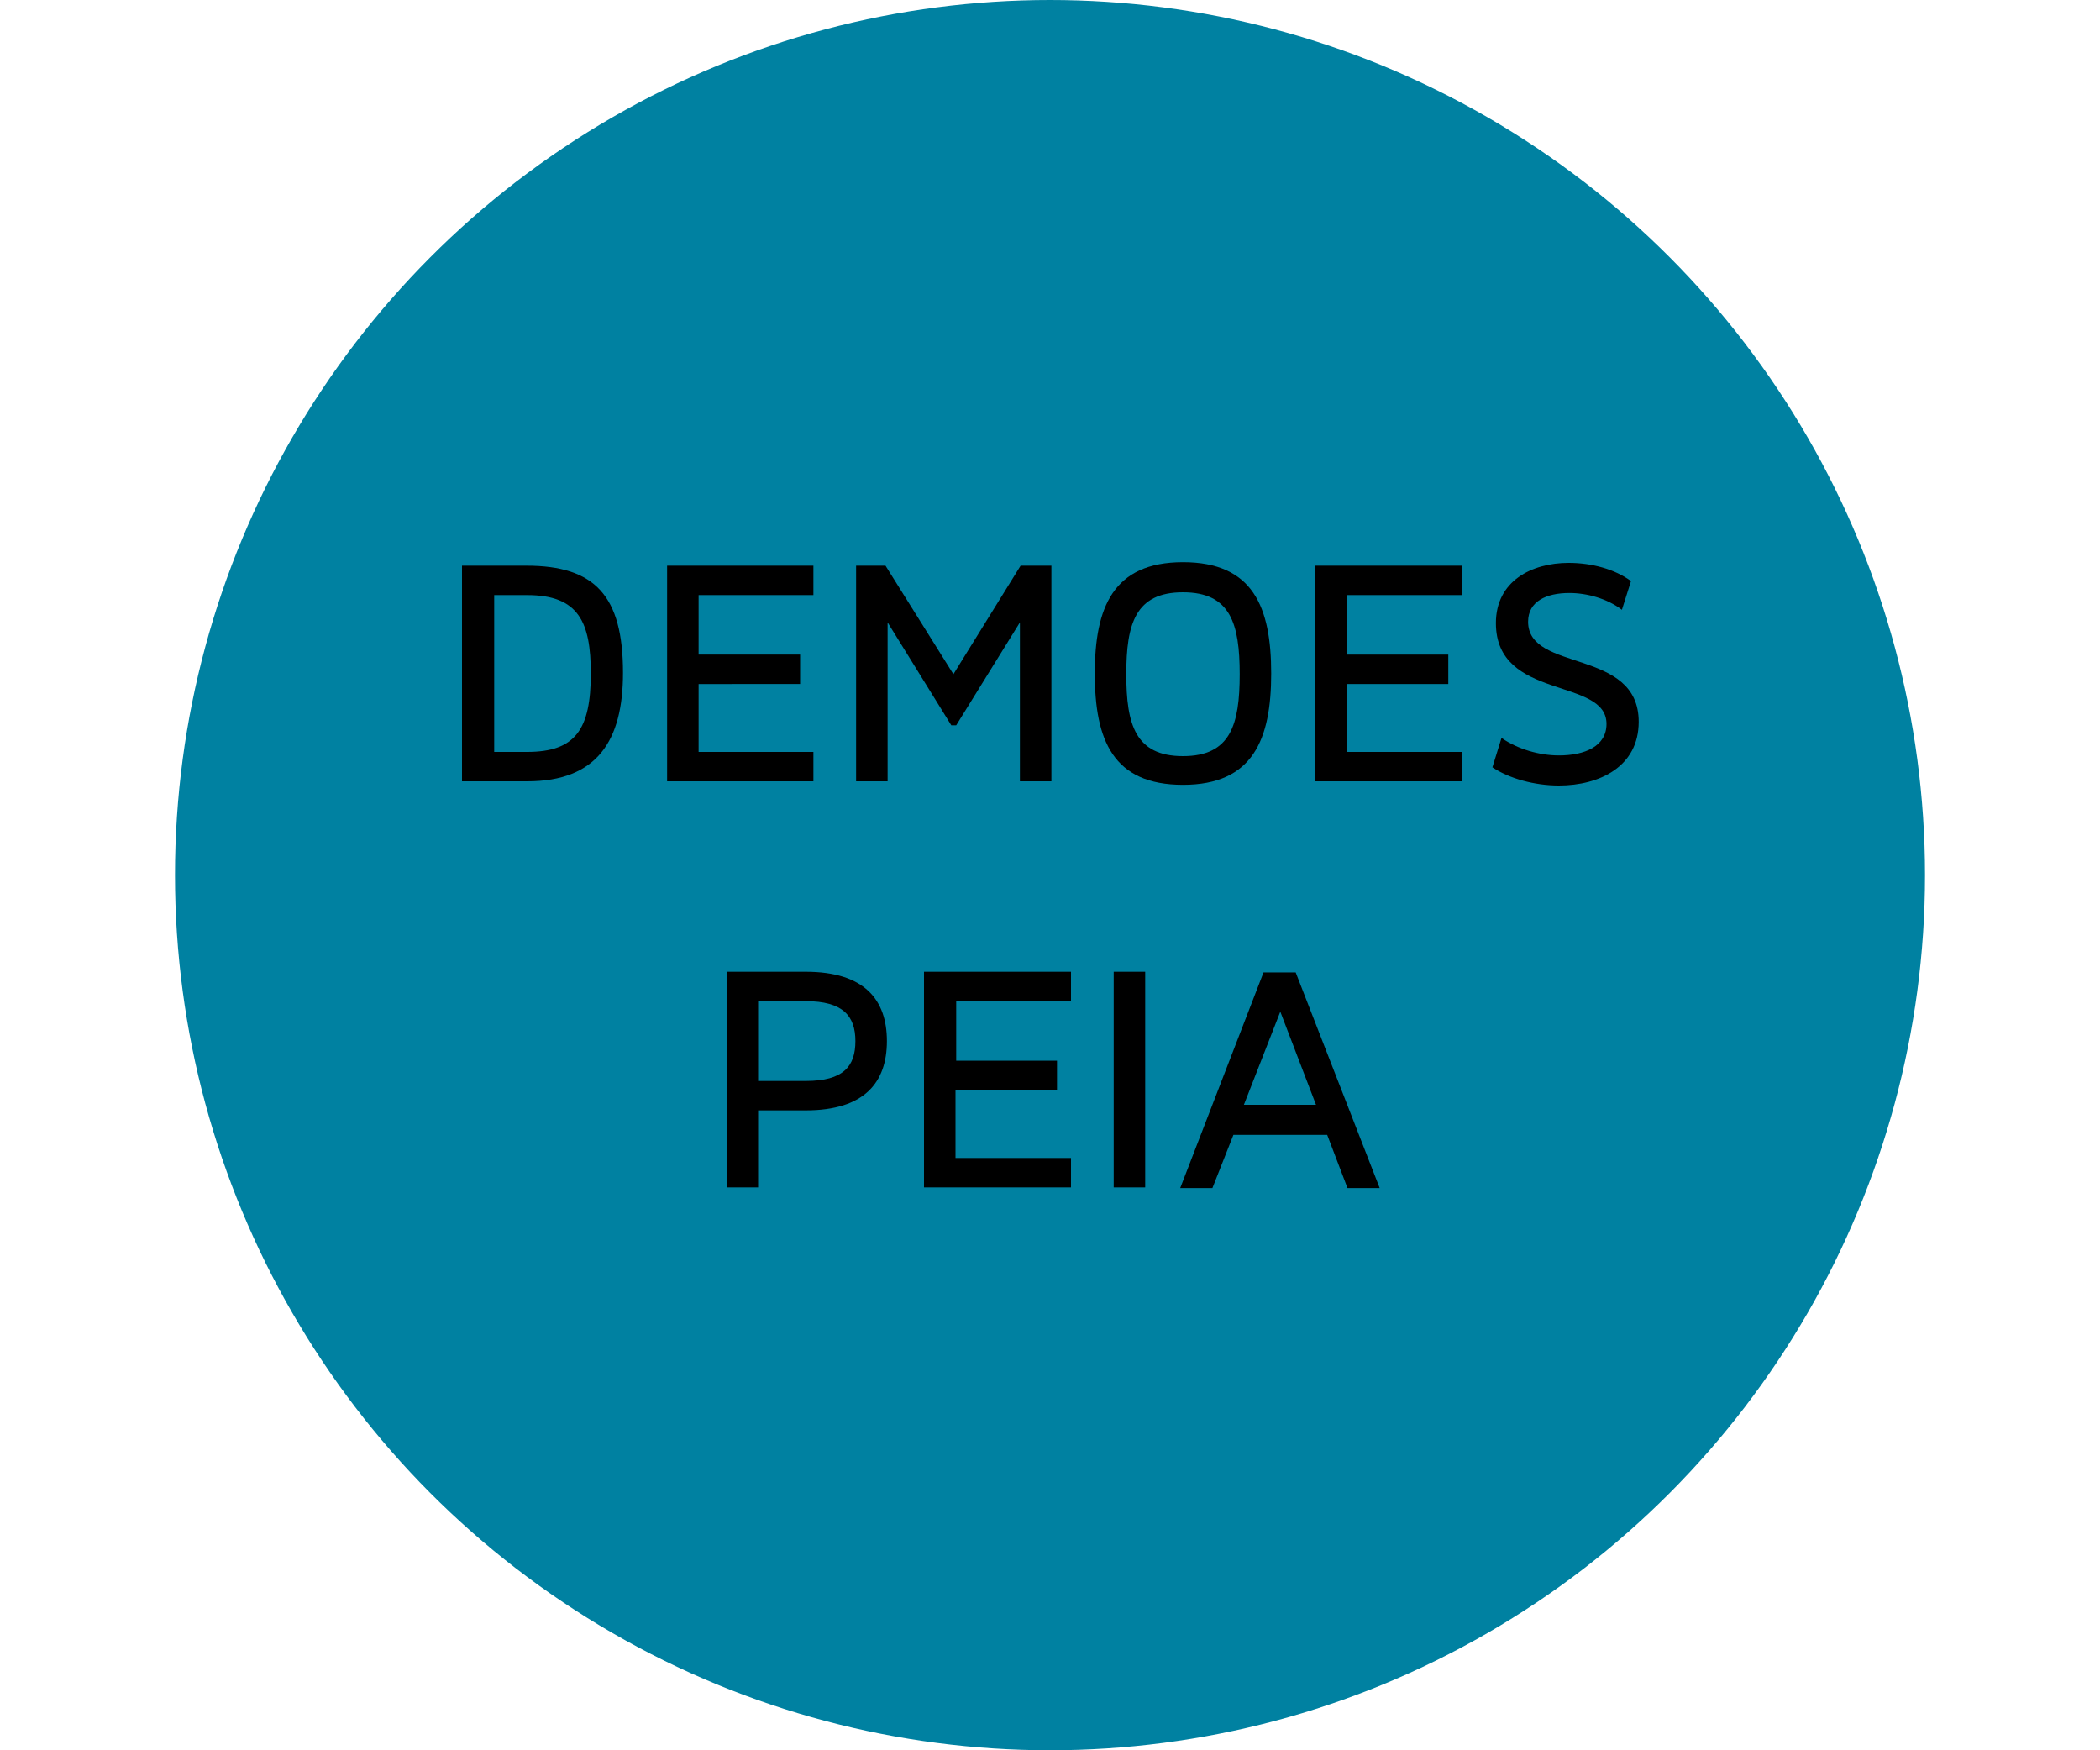
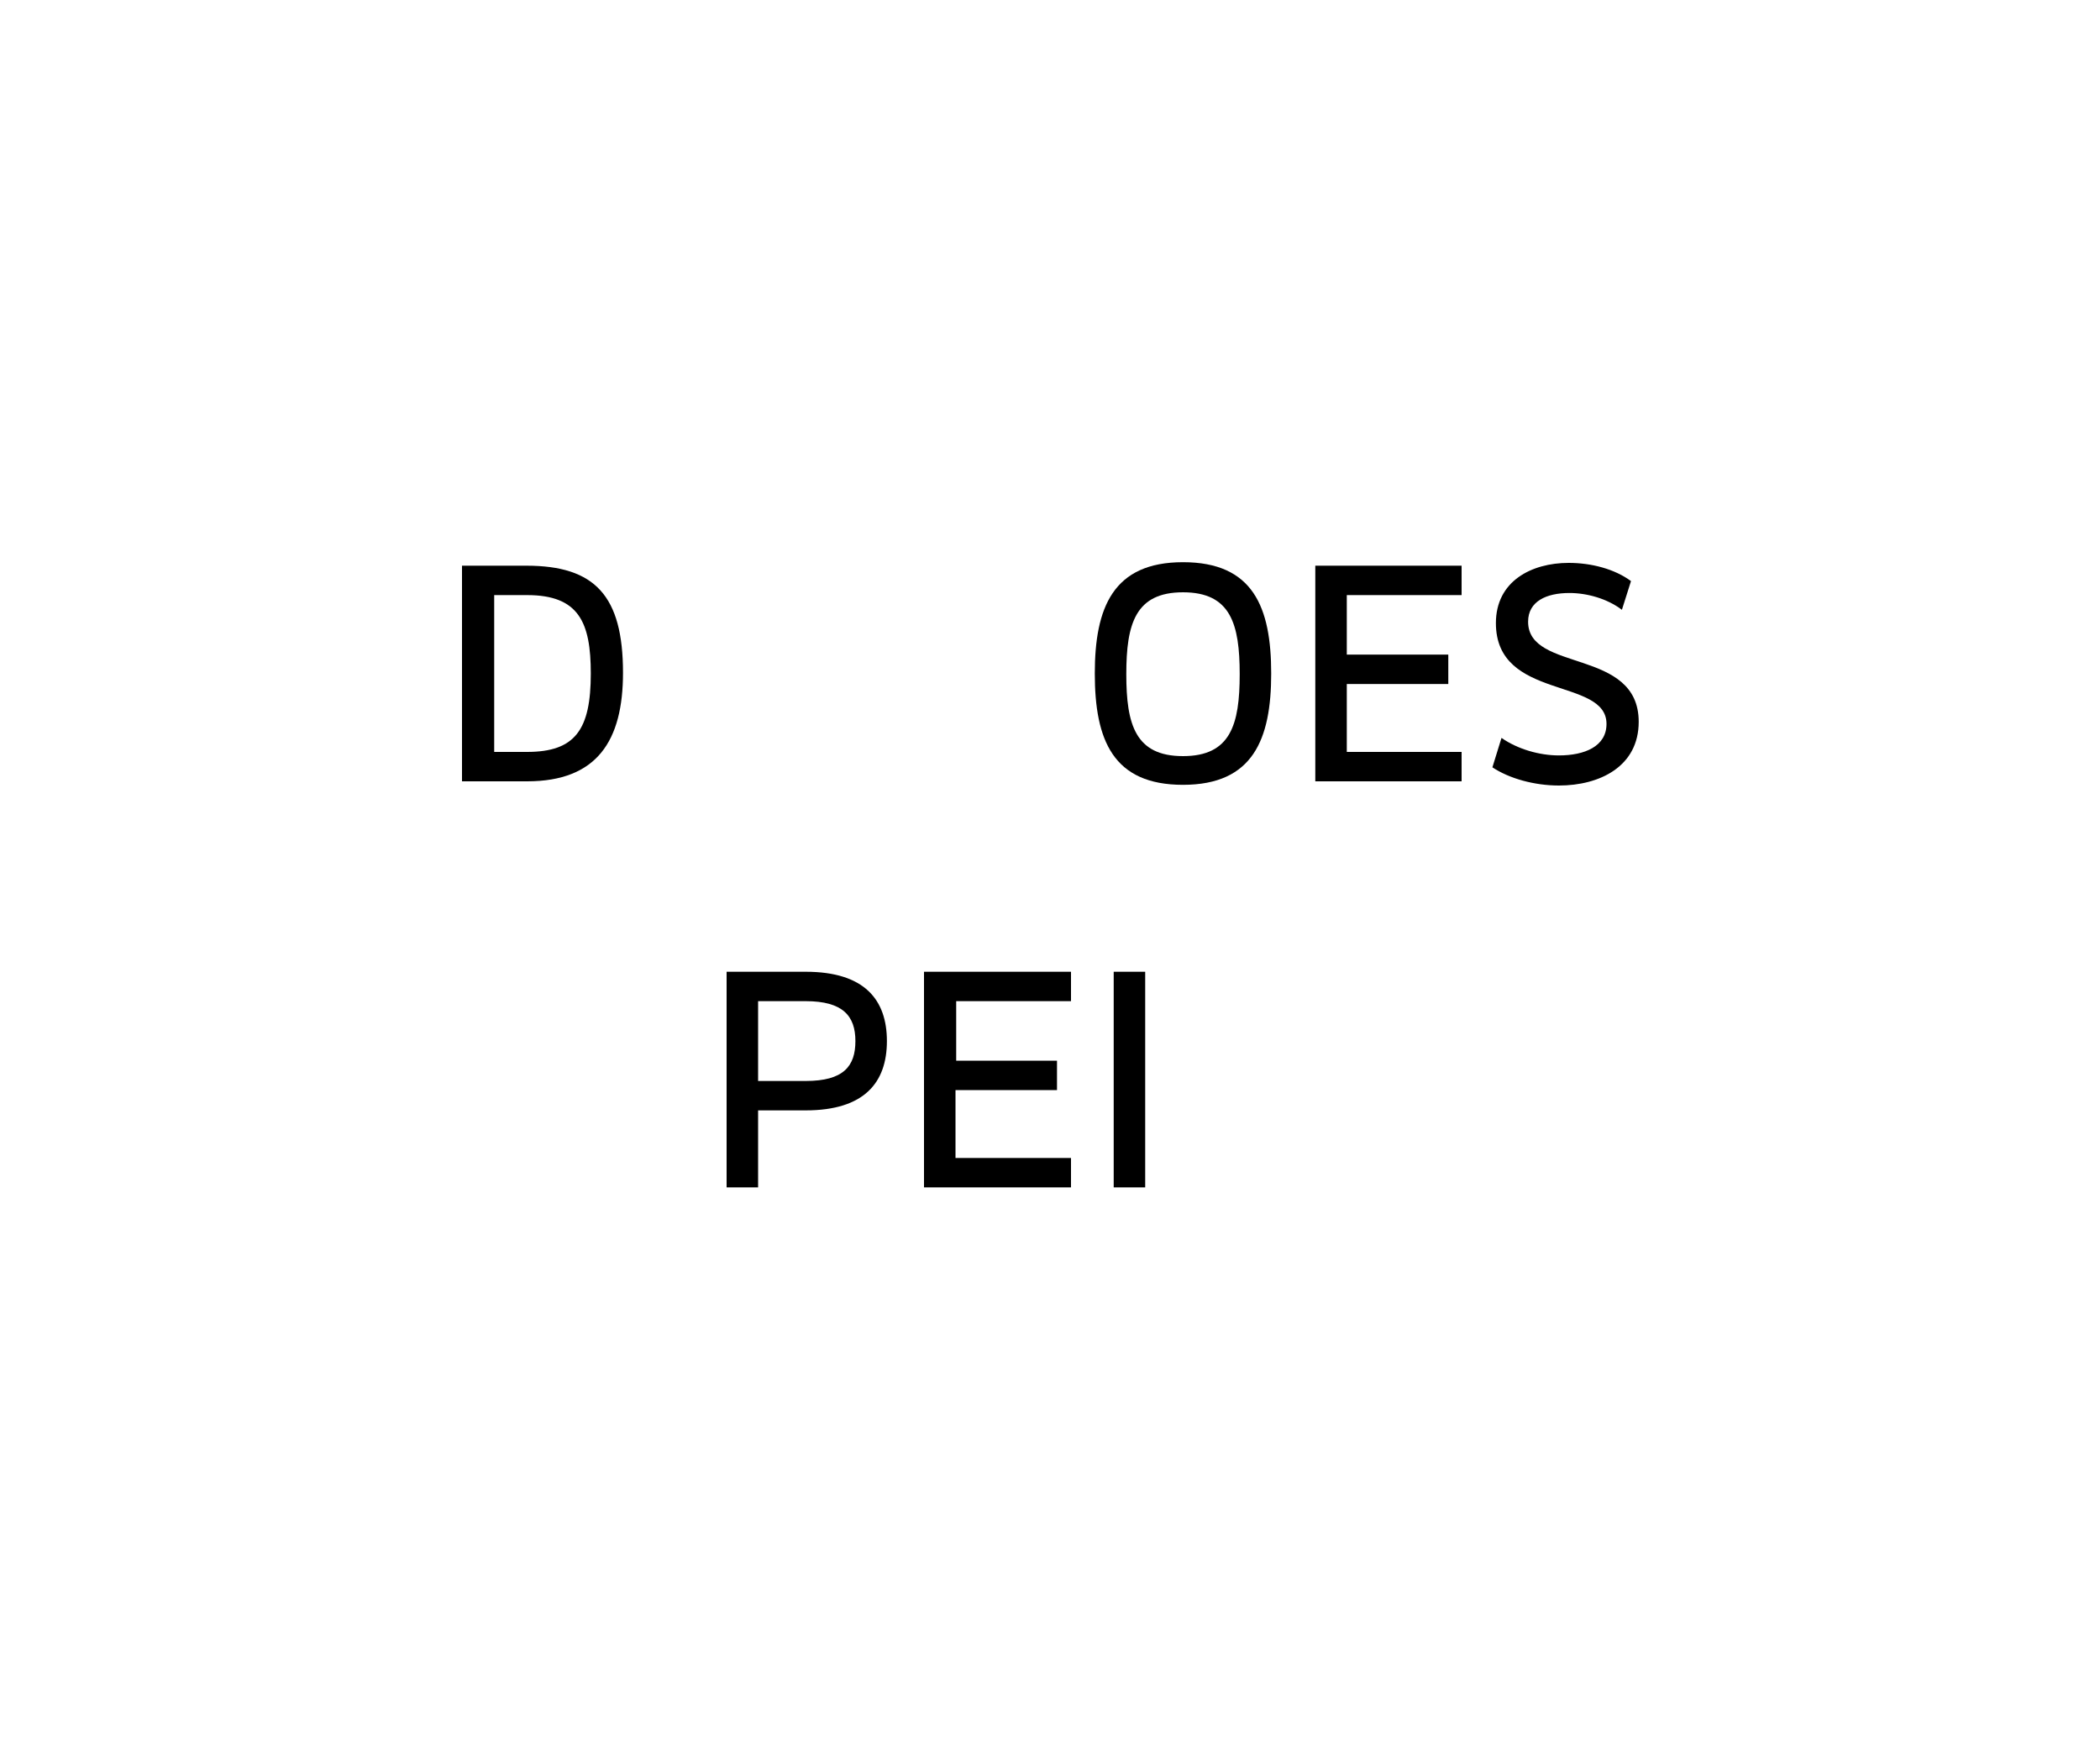
<svg xmlns="http://www.w3.org/2000/svg" version="1.1" id="Calque_1" x="0px" y="0px" viewBox="0 0 300 250" style="enable-background:new 0 0 300 250;" xml:space="preserve">
  <style type="text/css">
	.st0{fill:#0081A1;}
</style>
-   <circle class="st0" cx="150" cy="125" r="125" />
  <g>
    <path d="M66,80.8h9.2C85,80.8,89,85.1,89,96.1c0,9.7-3.7,15.5-13.7,15.5H66V80.8z M84.4,96.2c0-7.3-1.7-11.2-9.1-11.2h-4.7v22.4   h4.7C82.2,107.4,84.4,104.2,84.4,96.2z" />
-     <path d="M99.8,107.4h16.4v4.2H95.3V80.8h20.9V85H99.8v8.5h14.5v4.2H99.8V107.4z" />
-     <path d="M122.1,80.8h4.4l9.7,15.5l9.6-15.5h4.4v30.8h-4.5V88.9l-9.1,14.7h-0.7l-9.1-14.7v22.7h-4.5V80.8z" />
    <path d="M156.4,96.2c0-9.4,2.6-15.9,12.6-15.9c10,0,12.6,6.4,12.6,15.9c0,9.4-2.6,15.9-12.6,15.9S156.4,105.7,156.4,96.2z    M169,84.6c-6.8,0-8.1,4.5-8.1,11.7c0,7.2,1.3,11.7,8.1,11.7c6.8,0,8.1-4.5,8.1-11.7C177.1,89.1,175.8,84.6,169,84.6z" />
    <path d="M192.4,107.4h16.4v4.2h-20.9V80.8h20.9V85h-16.4v8.5h14.5v4.2h-14.5V107.4z" />
    <path d="M214.5,105.4c2.3,1.6,5.4,2.5,8.2,2.5c3.7,0,6.8-1.3,6.8-4.5c0-6.7-15.8-3.3-15.8-14.4c0-6,5.1-8.6,10.4-8.6   c3.3,0,6.6,0.9,8.9,2.6l-1.3,4.1c-2.1-1.6-5-2.4-7.5-2.4c-3.3,0-5.9,1.2-5.9,4.1c0,7.3,15.8,3.7,15.8,14.3c0,6.4-5.6,9.1-11.4,9.1   c-3.5,0-7.1-1-9.5-2.6L214.5,105.4z" />
    <path d="M115.1,138.8c8.4,0,11.6,4,11.6,9.9c0,5.9-3.2,9.9-11.6,9.9h-6.8v11h-4.5v-30.8H115.1z M108.3,143v11.4h6.8   c5.4,0,7.1-2.1,7.1-5.7c0-3.6-1.8-5.7-7.1-5.7H108.3z" />
    <path d="M136.5,165.4H153v4.2H132v-30.8H153v4.2h-16.4v8.5H151v4.2h-14.5V165.4z" />
    <path d="M159.1,138.8h4.5v30.8h-4.5V138.8z" />
-     <path d="M189.6,162.1h-13.4l-3,7.6h-4.6l11.9-30.8h4.6l12,30.8h-4.6L189.6,162.1z M177.7,157.8H188l-5.1-13.3L177.7,157.8z" />
  </g>
</svg>